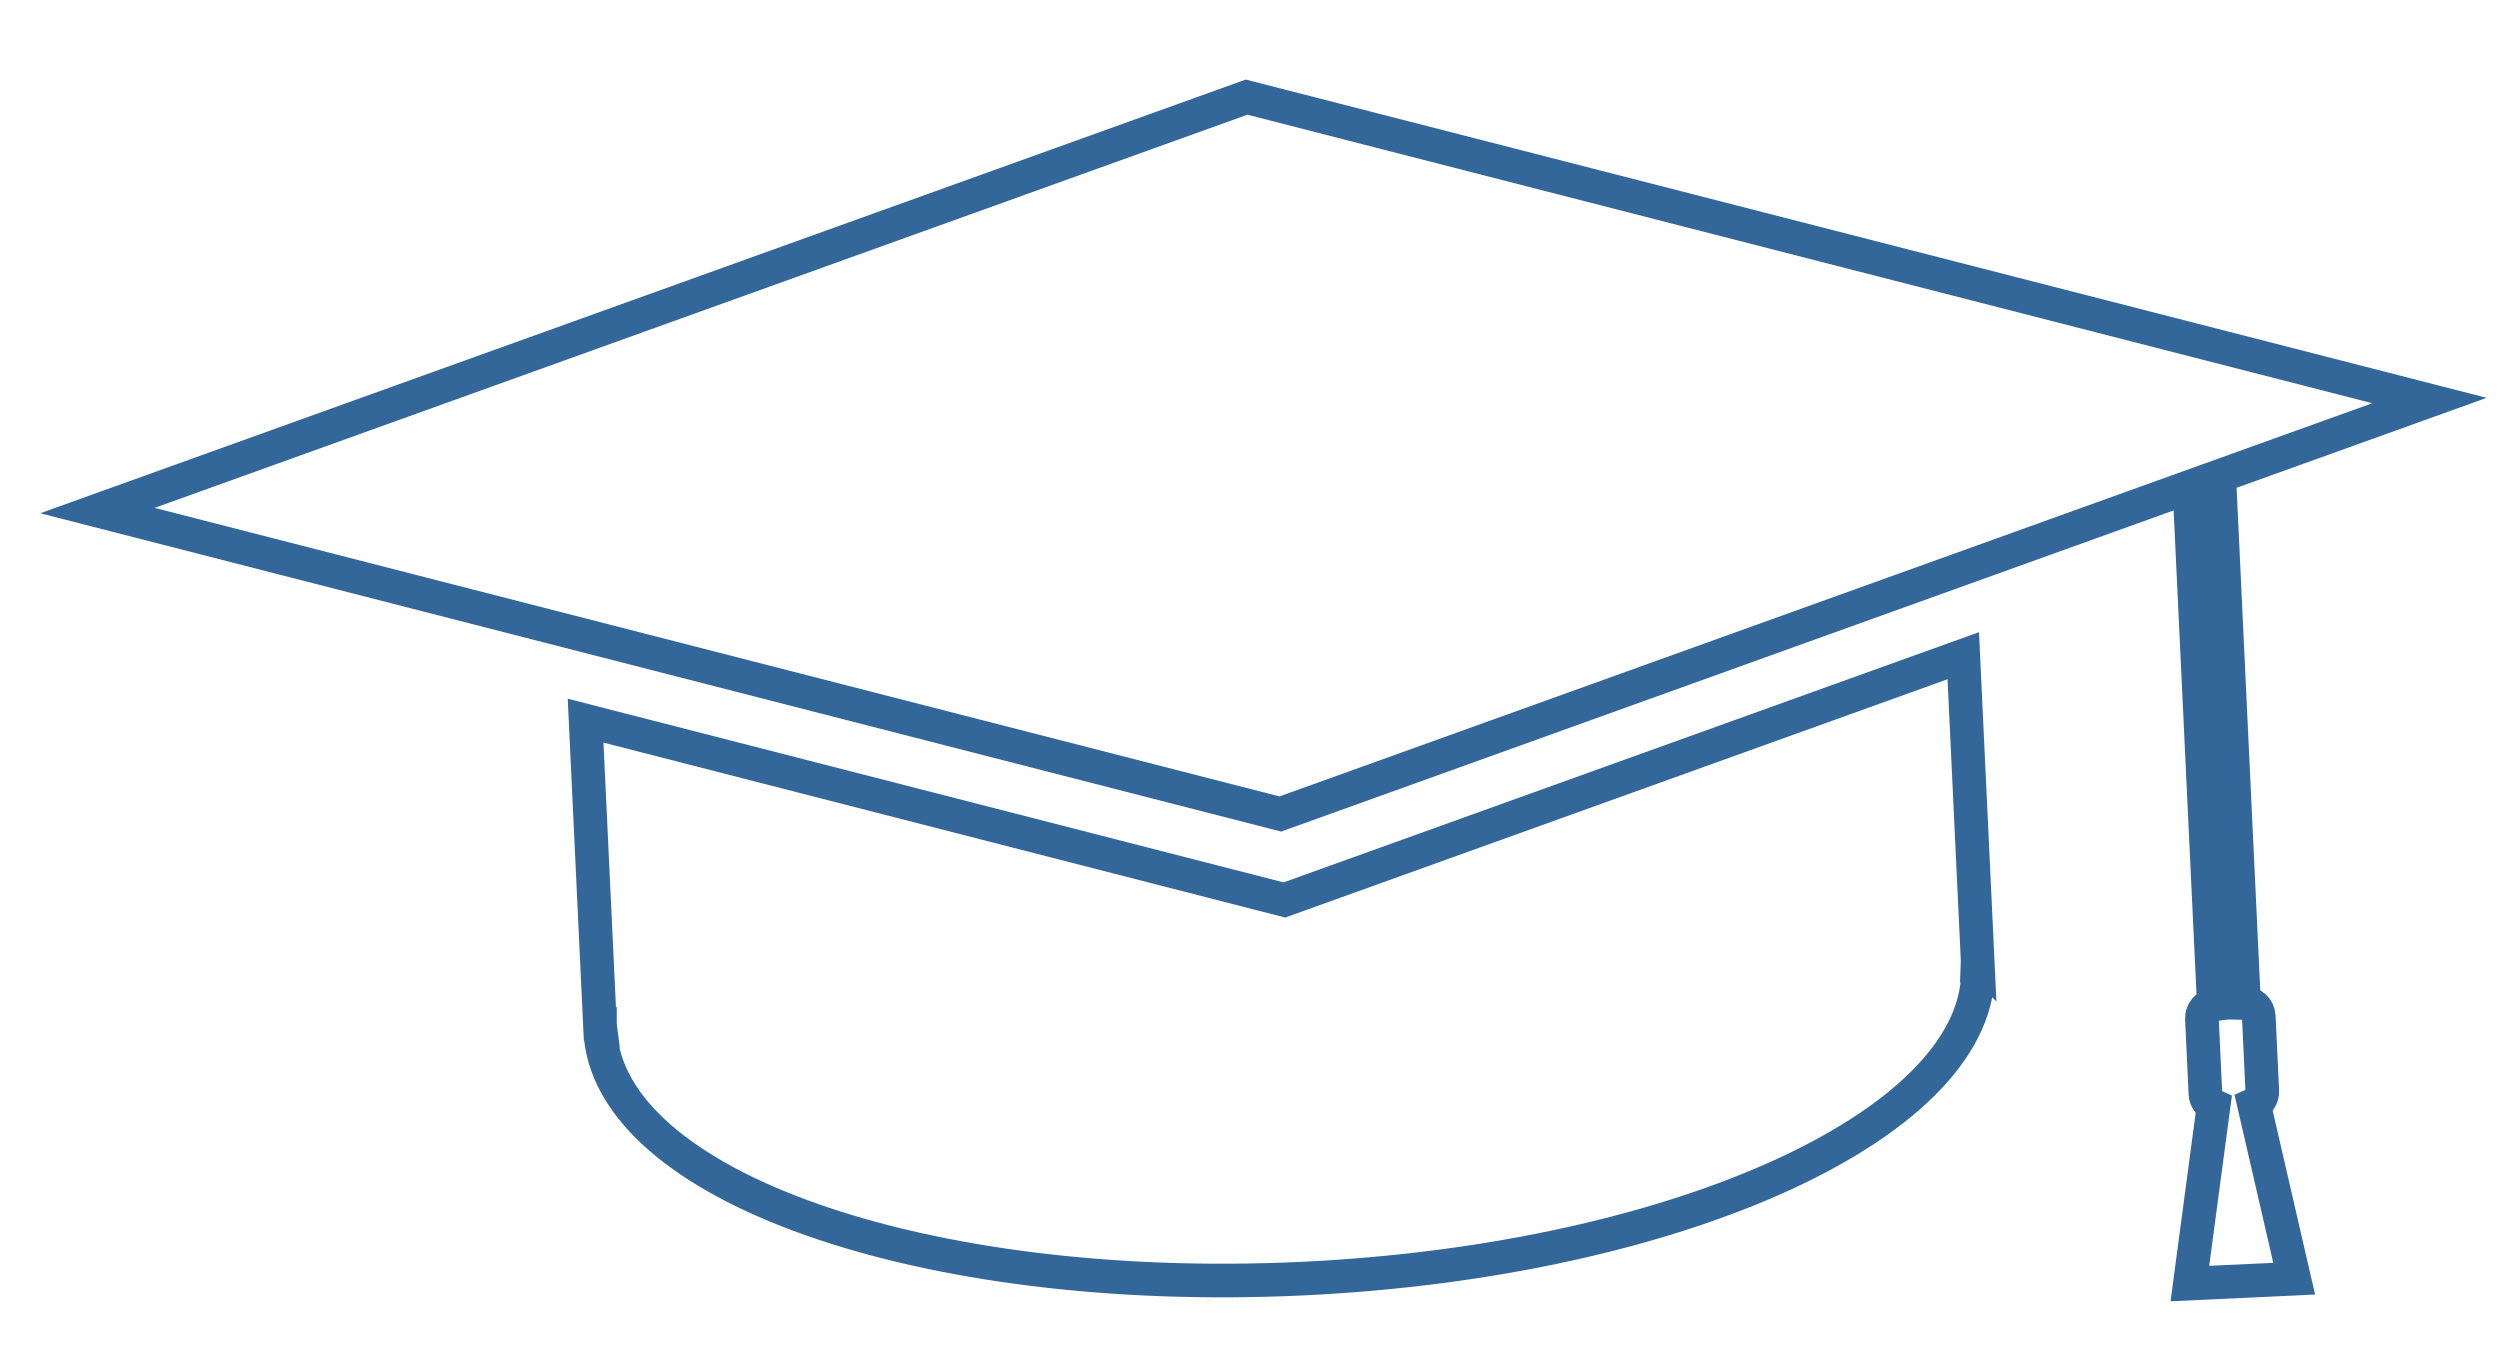
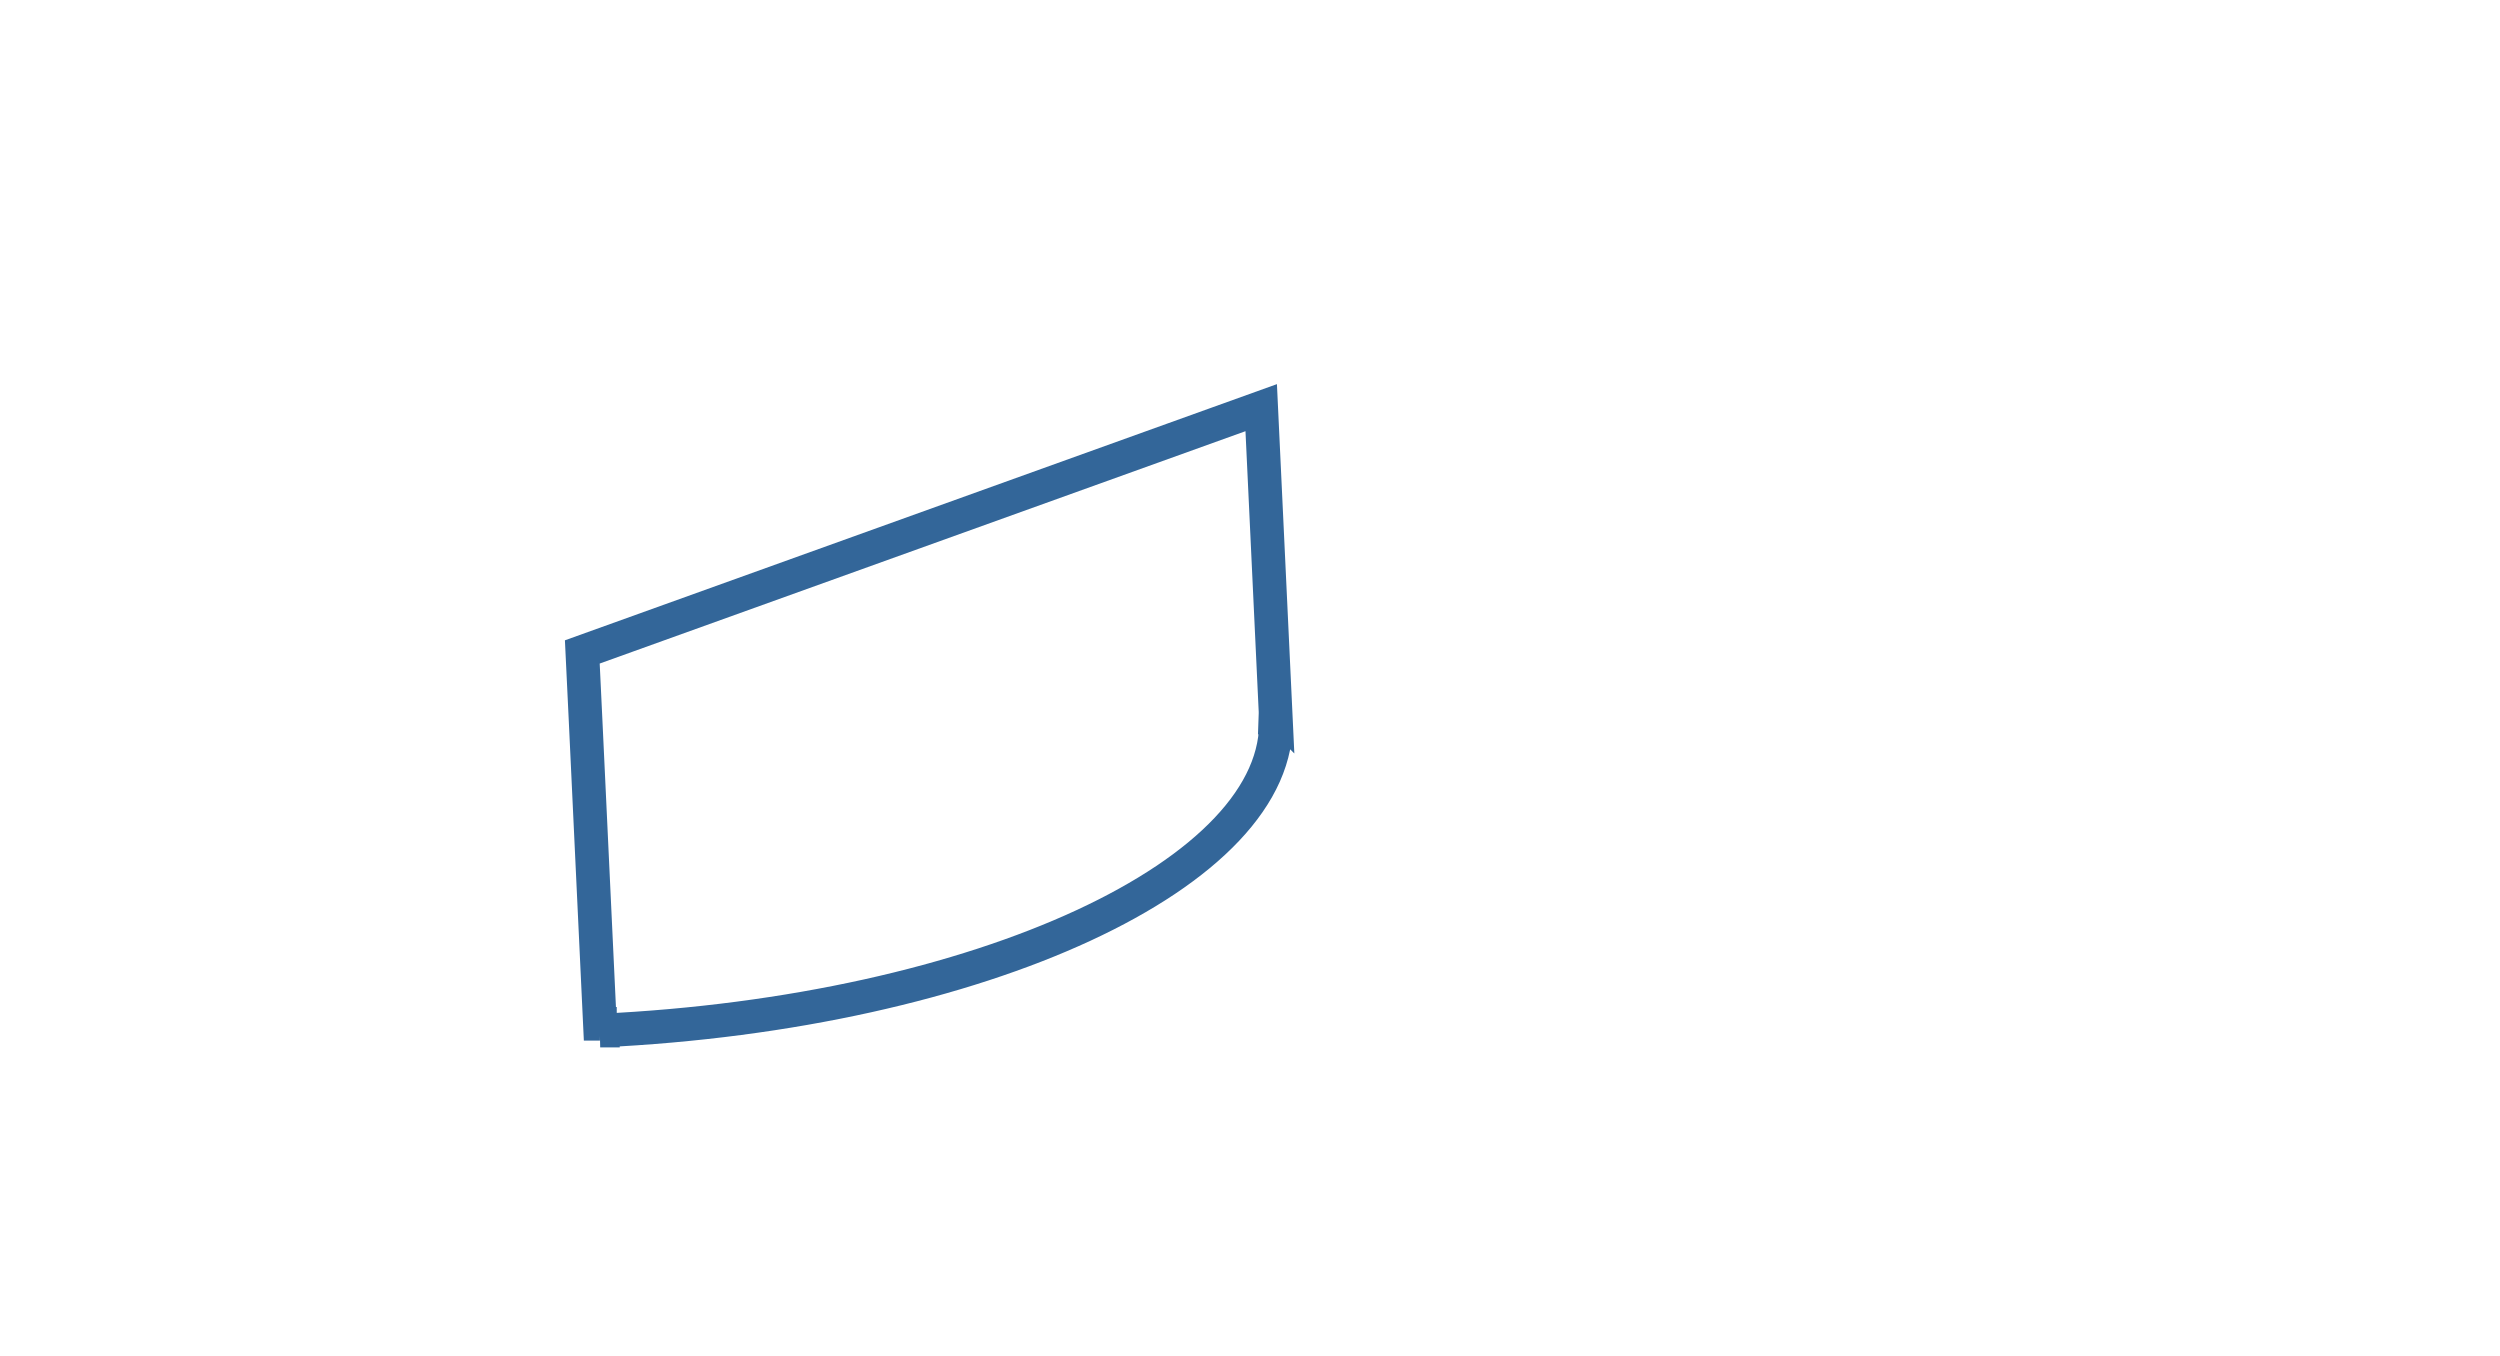
<svg xmlns="http://www.w3.org/2000/svg" version="1.2" baseProfile="tiny" id="Layer_1" x="0px" y="0px" width="74.334px" height="40.333px" viewBox="11.5 19.667 74.334 40.333" xml:space="preserve">
  <g>
-     <path fill="none" stroke="#336699" stroke-miterlimit="10" d="M28.912,41.095l0.425,9.013h0.001c0,0.007,0,0.009,0,0.014   c0.003,0.063,0.015,0.125,0.023,0.188h-0.015c0.217,4.606,9.564,7.909,20.875,7.375c11.313-0.533,20.307-4.699,20.088-9.308h-0.014   c0.002-0.063,0.01-0.125,0.006-0.188c0-0.004-0.002-0.006-0.002-0.012l0.001,0.001l-0.425-9.015l-20.186,7.263L28.912,41.095z" />
-     <path fill="none" stroke="#336699" stroke-miterlimit="10" d="M78.223,49.489l-0.738-15.664l6.252-2.249l-35.172-9.021   L14.397,34.848l35.171,9.022l27.029-9.726l0.728,15.39c-0.209,0.028-0.365,0.214-0.354,0.429l0.104,2.227   c0.008,0.16,0.106,0.295,0.243,0.356l-0.705,5.286l3.101-0.146l-1.194-5.179c0.15-0.067,0.252-0.223,0.246-0.396l-0.105-2.229   c-0.012-0.228-0.204-0.401-0.432-0.393H78.223z" />
+     <path fill="none" stroke="#336699" stroke-miterlimit="10" d="M28.912,41.095l0.425,9.013h0.001c0,0.007,0,0.009,0,0.014   c0.003,0.063,0.015,0.125,0.023,0.188h-0.015c11.313-0.533,20.307-4.699,20.088-9.308h-0.014   c0.002-0.063,0.01-0.125,0.006-0.188c0-0.004-0.002-0.006-0.002-0.012l0.001,0.001l-0.425-9.015l-20.186,7.263L28.912,41.095z" />
  </g>
</svg>